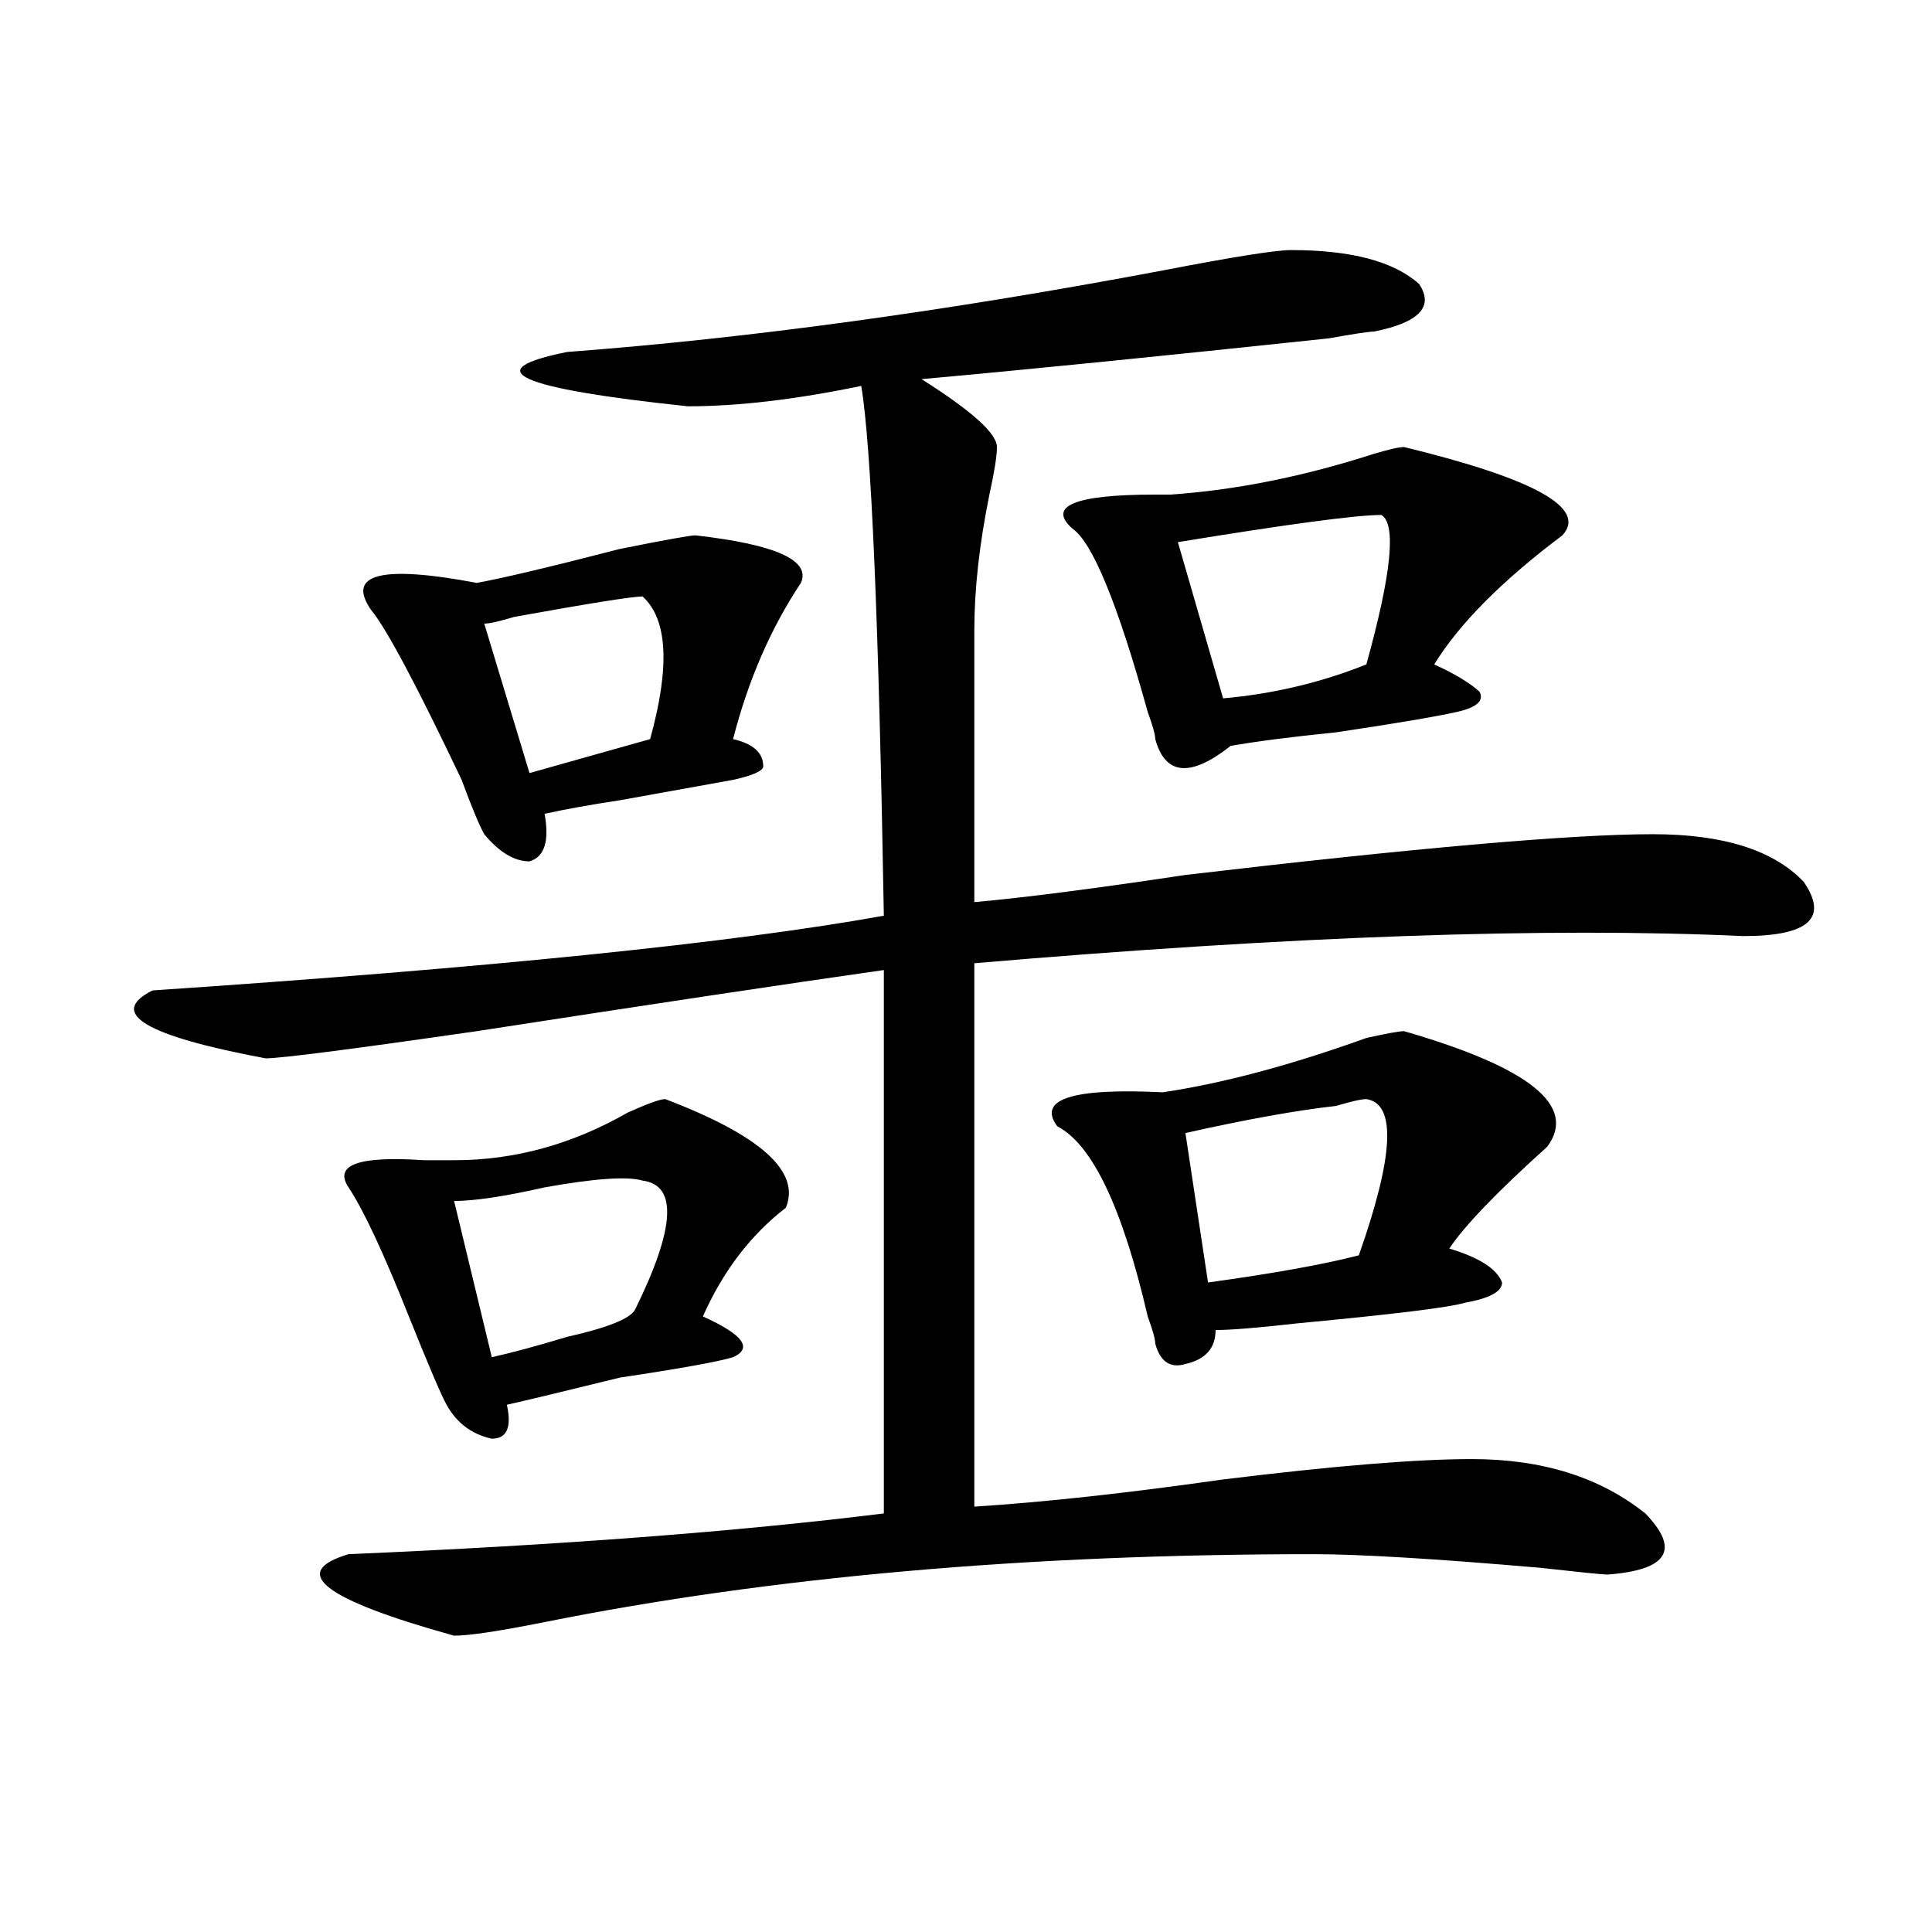
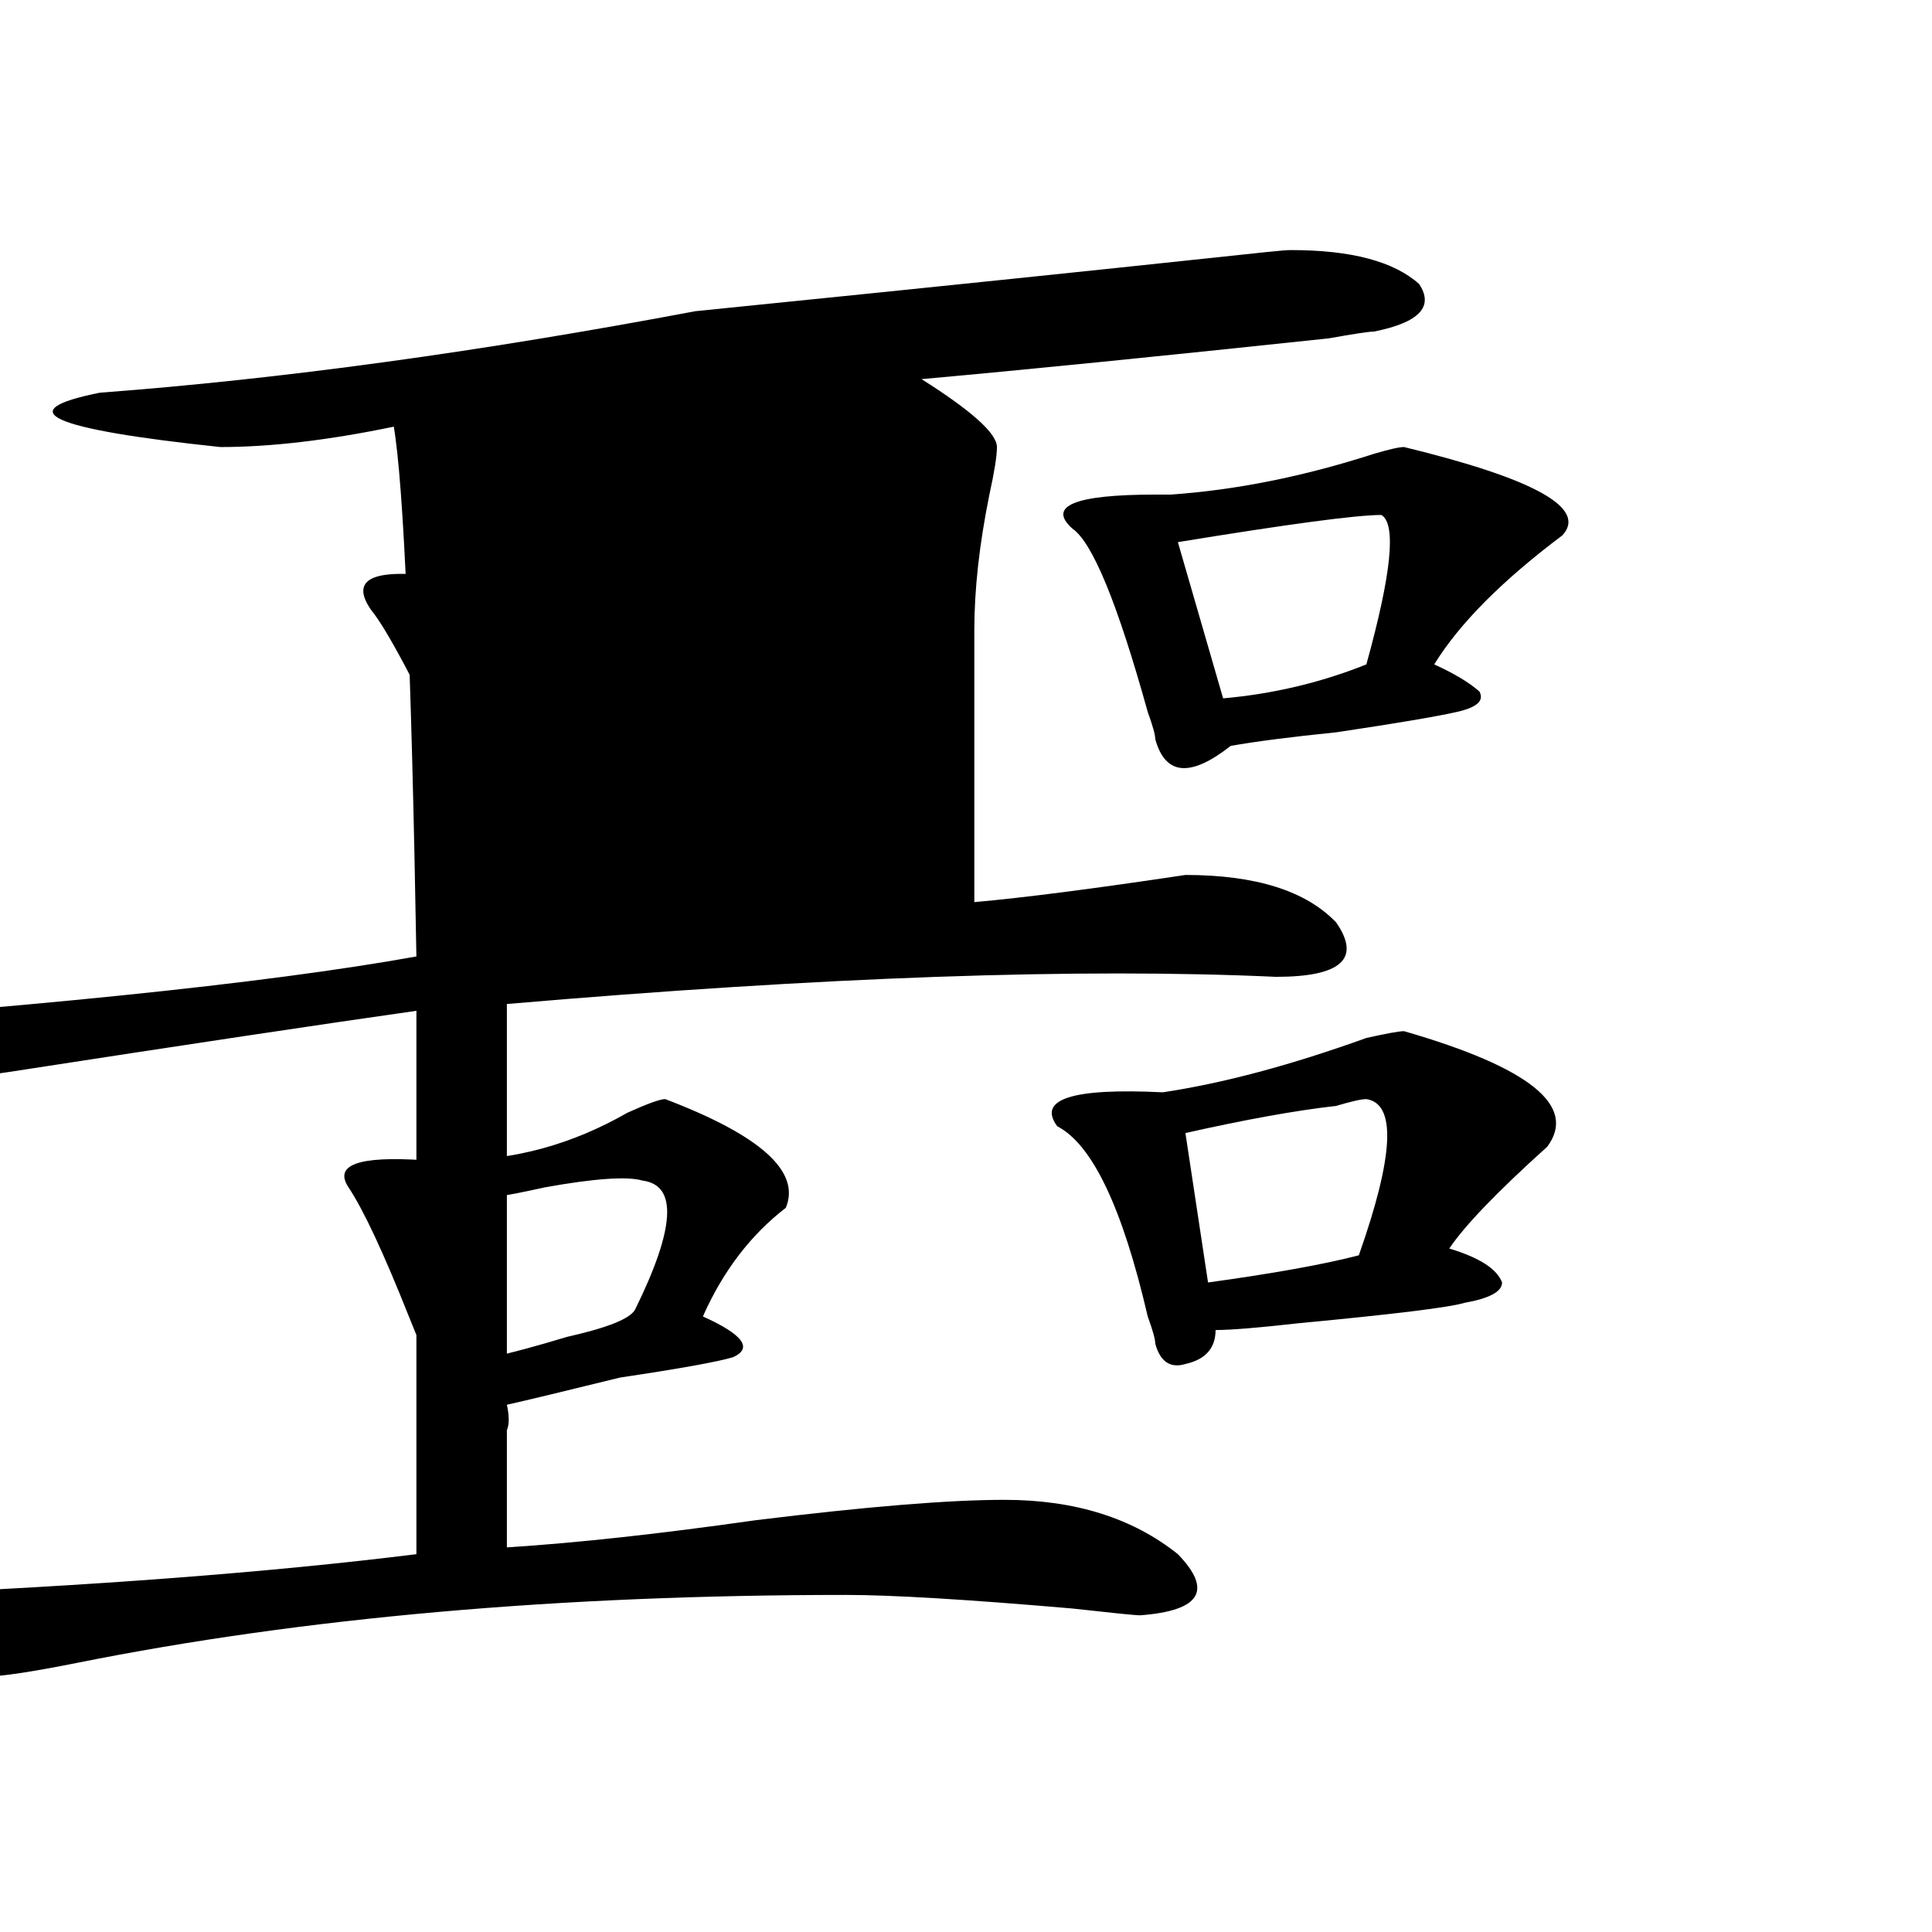
<svg xmlns="http://www.w3.org/2000/svg" version="1.1" id="图层_1" x="0px" y="0px" width="1000px" height="1000px" viewBox="0 0 1000 1000" enable-background="new 0 0 1000 1000" xml:space="preserve">
-   <path d="M668.203,129.438c31.219,0,53.292,5.878,66.34,17.578c7.805,11.755,0,19.94-23.414,24.609  c-2.622,0-10.427,1.208-23.414,3.516c-88.474,9.394-158.716,16.425-210.727,21.094c25.976,16.425,39.023,28.125,39.023,35.156  c0,4.724-1.341,12.909-3.902,24.609c-5.243,25.818-7.805,49.219-7.805,70.313v140.625c25.976-2.307,62.438-7.031,109.266-14.063  c119.632-14.063,200.3-21.094,241.945-21.094c36.401,0,62.438,8.24,78.047,24.609c12.987,18.787,2.562,28.125-31.219,28.125  c-101.461-4.669-234.141,0-398.039,14.063v281.25c36.401-2.307,79.327-7.031,128.777-14.063  c57.194-7.031,100.12-10.547,128.777-10.547c36.401,0,66.34,9.394,89.754,28.125c18.171,18.787,11.707,29.278-19.512,31.641  c-2.622,0-14.329-1.209-35.121-3.516c-54.633-4.725-93.656-7.031-117.07-7.031c-148.289,0-280.969,11.7-398.039,35.156  c-23.414,4.669-39.023,7.031-46.828,7.031c-67.681-18.787-85.852-32.85-54.633-42.188c109.266-4.669,201.581-11.7,277.066-21.094  v-281.25c-49.45,7.031-119.692,17.578-210.727,31.641c-65.06,9.394-101.461,14.063-109.266,14.063  c-62.438-11.7-81.949-23.4-58.535-35.156c174.265-11.7,300.48-24.609,378.527-38.672c-2.622-152.325-6.524-243.731-11.707-274.219  c-33.841,7.031-63.778,10.547-89.754,10.547c-88.474-9.339-109.266-18.731-62.438-28.125  c93.656-7.031,196.397-21.094,308.285-42.188C638.265,132.953,660.398,129.438,668.203,129.438z M344.309,568.891  c49.39,18.787,70.242,37.519,62.438,56.25c-18.231,14.063-32.56,32.85-42.926,56.25c20.792,9.394,25.976,16.425,15.609,21.094  c-7.805,2.362-27.316,5.878-58.535,10.547c-28.657,7.031-48.169,11.756-58.535,14.063c2.562,11.756,0,17.578-7.805,17.578  c-10.427-2.307-18.231-8.185-23.414-17.578c-2.622-4.669-9.146-19.885-19.512-45.703c-13.048-32.794-23.414-55.041-31.219-66.797  c-7.805-11.7,5.183-16.369,39.023-14.063c7.805,0,12.987,0,15.609,0c31.219,0,61.097-8.185,89.754-24.609  C335.163,571.253,341.687,568.891,344.309,568.891z M359.918,277.094c41.585,4.725,59.815,12.909,54.633,24.609  c-15.609,23.456-27.316,50.428-35.121,80.859c10.366,2.362,15.609,7.031,15.609,14.063c0,2.362-5.243,4.725-15.609,7.031  c-13.048,2.362-32.56,5.878-58.535,10.547c-15.609,2.362-28.657,4.725-39.023,7.031c2.562,14.063,0,22.303-7.805,24.609  c-7.805,0-15.609-4.669-23.414-14.063c-2.622-4.669-6.524-14.063-11.707-28.125c-23.414-49.219-39.023-78.497-46.828-87.891  c-13.048-18.731,5.183-23.4,54.633-14.063c12.987-2.307,37.683-8.185,74.145-17.578  C344.309,279.456,357.296,277.094,359.918,277.094z M332.602,611.078c-7.805-2.307-24.755-1.153-50.73,3.516  c-20.853,4.725-36.462,7.031-46.828,7.031l19.512,80.859c10.366-2.307,23.414-5.822,39.023-10.547  c20.792-4.669,32.499-9.338,35.121-14.063C349.491,635.688,350.772,613.44,332.602,611.078z M332.602,308.734  c-5.243,0-27.316,3.516-66.34,10.547c-7.805,2.362-13.048,3.516-15.609,3.516l23.414,77.344l62.438-17.578  C346.87,345.1,345.589,320.49,332.602,308.734z M726.738,533.734c64.999,18.787,89.754,38.672,74.145,59.766  c-26.036,23.456-42.926,41.034-50.73,52.734c15.609,4.725,24.694,10.547,27.316,17.578c0,4.725-6.524,8.24-19.512,10.547  c-7.805,2.362-36.462,5.878-85.852,10.547c-20.853,2.362-35.121,3.516-42.926,3.516c0,9.394-5.243,15.271-15.609,17.578  c-7.805,2.362-13.048-1.153-15.609-10.547c0-2.307-1.341-7.031-3.902-14.063c-13.048-56.25-28.657-89.044-46.828-98.438  c-10.427-14.063,7.805-19.885,54.633-17.578c31.219-4.669,66.34-14.063,105.363-28.125  C717.593,534.943,724.116,533.734,726.738,533.734z M726.738,231.391c67.62,16.425,94.937,31.641,81.949,45.703  c-31.219,23.456-53.353,45.703-66.34,66.797c10.366,4.725,18.171,9.394,23.414,14.063c2.562,4.725-1.341,8.24-11.707,10.547  c-10.427,2.362-31.219,5.878-62.438,10.547c-23.414,2.362-41.646,4.725-54.633,7.031c-20.853,16.425-33.841,15.271-39.023-3.516  c0-2.307-1.341-7.031-3.902-14.063c-15.609-56.25-28.657-87.891-39.023-94.922c-13.048-11.7,1.28-17.578,42.926-17.578  c2.562,0,5.183,0,7.805,0c33.78-2.308,68.901-9.339,105.363-21.094C718.934,232.599,724.116,231.391,726.738,231.391z   M715.031,266.547c-13.048,0-48.169,4.725-105.363,14.063l23.414,80.859c25.976-2.307,50.73-8.185,74.145-17.578  C720.214,297.034,722.836,271.271,715.031,266.547z M707.227,568.891c-2.622,0-7.805,1.209-15.609,3.516  c-20.853,2.362-46.828,7.031-78.047,14.063l11.707,77.344c33.78-4.669,59.815-9.338,78.047-14.063  C721.495,598.225,722.836,571.253,707.227,568.891z" />
+   <path d="M668.203,129.438c31.219,0,53.292,5.878,66.34,17.578c7.805,11.755,0,19.94-23.414,24.609  c-2.622,0-10.427,1.208-23.414,3.516c-88.474,9.394-158.716,16.425-210.727,21.094c25.976,16.425,39.023,28.125,39.023,35.156  c0,4.724-1.341,12.909-3.902,24.609c-5.243,25.818-7.805,49.219-7.805,70.313v140.625c25.976-2.307,62.438-7.031,109.266-14.063  c36.401,0,62.438,8.24,78.047,24.609c12.987,18.787,2.562,28.125-31.219,28.125  c-101.461-4.669-234.141,0-398.039,14.063v281.25c36.401-2.307,79.327-7.031,128.777-14.063  c57.194-7.031,100.12-10.547,128.777-10.547c36.401,0,66.34,9.394,89.754,28.125c18.171,18.787,11.707,29.278-19.512,31.641  c-2.622,0-14.329-1.209-35.121-3.516c-54.633-4.725-93.656-7.031-117.07-7.031c-148.289,0-280.969,11.7-398.039,35.156  c-23.414,4.669-39.023,7.031-46.828,7.031c-67.681-18.787-85.852-32.85-54.633-42.188c109.266-4.669,201.581-11.7,277.066-21.094  v-281.25c-49.45,7.031-119.692,17.578-210.727,31.641c-65.06,9.394-101.461,14.063-109.266,14.063  c-62.438-11.7-81.949-23.4-58.535-35.156c174.265-11.7,300.48-24.609,378.527-38.672c-2.622-152.325-6.524-243.731-11.707-274.219  c-33.841,7.031-63.778,10.547-89.754,10.547c-88.474-9.339-109.266-18.731-62.438-28.125  c93.656-7.031,196.397-21.094,308.285-42.188C638.265,132.953,660.398,129.438,668.203,129.438z M344.309,568.891  c49.39,18.787,70.242,37.519,62.438,56.25c-18.231,14.063-32.56,32.85-42.926,56.25c20.792,9.394,25.976,16.425,15.609,21.094  c-7.805,2.362-27.316,5.878-58.535,10.547c-28.657,7.031-48.169,11.756-58.535,14.063c2.562,11.756,0,17.578-7.805,17.578  c-10.427-2.307-18.231-8.185-23.414-17.578c-2.622-4.669-9.146-19.885-19.512-45.703c-13.048-32.794-23.414-55.041-31.219-66.797  c-7.805-11.7,5.183-16.369,39.023-14.063c7.805,0,12.987,0,15.609,0c31.219,0,61.097-8.185,89.754-24.609  C335.163,571.253,341.687,568.891,344.309,568.891z M359.918,277.094c41.585,4.725,59.815,12.909,54.633,24.609  c-15.609,23.456-27.316,50.428-35.121,80.859c10.366,2.362,15.609,7.031,15.609,14.063c0,2.362-5.243,4.725-15.609,7.031  c-13.048,2.362-32.56,5.878-58.535,10.547c-15.609,2.362-28.657,4.725-39.023,7.031c2.562,14.063,0,22.303-7.805,24.609  c-7.805,0-15.609-4.669-23.414-14.063c-2.622-4.669-6.524-14.063-11.707-28.125c-23.414-49.219-39.023-78.497-46.828-87.891  c-13.048-18.731,5.183-23.4,54.633-14.063c12.987-2.307,37.683-8.185,74.145-17.578  C344.309,279.456,357.296,277.094,359.918,277.094z M332.602,611.078c-7.805-2.307-24.755-1.153-50.73,3.516  c-20.853,4.725-36.462,7.031-46.828,7.031l19.512,80.859c10.366-2.307,23.414-5.822,39.023-10.547  c20.792-4.669,32.499-9.338,35.121-14.063C349.491,635.688,350.772,613.44,332.602,611.078z M332.602,308.734  c-5.243,0-27.316,3.516-66.34,10.547c-7.805,2.362-13.048,3.516-15.609,3.516l23.414,77.344l62.438-17.578  C346.87,345.1,345.589,320.49,332.602,308.734z M726.738,533.734c64.999,18.787,89.754,38.672,74.145,59.766  c-26.036,23.456-42.926,41.034-50.73,52.734c15.609,4.725,24.694,10.547,27.316,17.578c0,4.725-6.524,8.24-19.512,10.547  c-7.805,2.362-36.462,5.878-85.852,10.547c-20.853,2.362-35.121,3.516-42.926,3.516c0,9.394-5.243,15.271-15.609,17.578  c-7.805,2.362-13.048-1.153-15.609-10.547c0-2.307-1.341-7.031-3.902-14.063c-13.048-56.25-28.657-89.044-46.828-98.438  c-10.427-14.063,7.805-19.885,54.633-17.578c31.219-4.669,66.34-14.063,105.363-28.125  C717.593,534.943,724.116,533.734,726.738,533.734z M726.738,231.391c67.62,16.425,94.937,31.641,81.949,45.703  c-31.219,23.456-53.353,45.703-66.34,66.797c10.366,4.725,18.171,9.394,23.414,14.063c2.562,4.725-1.341,8.24-11.707,10.547  c-10.427,2.362-31.219,5.878-62.438,10.547c-23.414,2.362-41.646,4.725-54.633,7.031c-20.853,16.425-33.841,15.271-39.023-3.516  c0-2.307-1.341-7.031-3.902-14.063c-15.609-56.25-28.657-87.891-39.023-94.922c-13.048-11.7,1.28-17.578,42.926-17.578  c2.562,0,5.183,0,7.805,0c33.78-2.308,68.901-9.339,105.363-21.094C718.934,232.599,724.116,231.391,726.738,231.391z   M715.031,266.547c-13.048,0-48.169,4.725-105.363,14.063l23.414,80.859c25.976-2.307,50.73-8.185,74.145-17.578  C720.214,297.034,722.836,271.271,715.031,266.547z M707.227,568.891c-2.622,0-7.805,1.209-15.609,3.516  c-20.853,2.362-46.828,7.031-78.047,14.063l11.707,77.344c33.78-4.669,59.815-9.338,78.047-14.063  C721.495,598.225,722.836,571.253,707.227,568.891z" />
</svg>